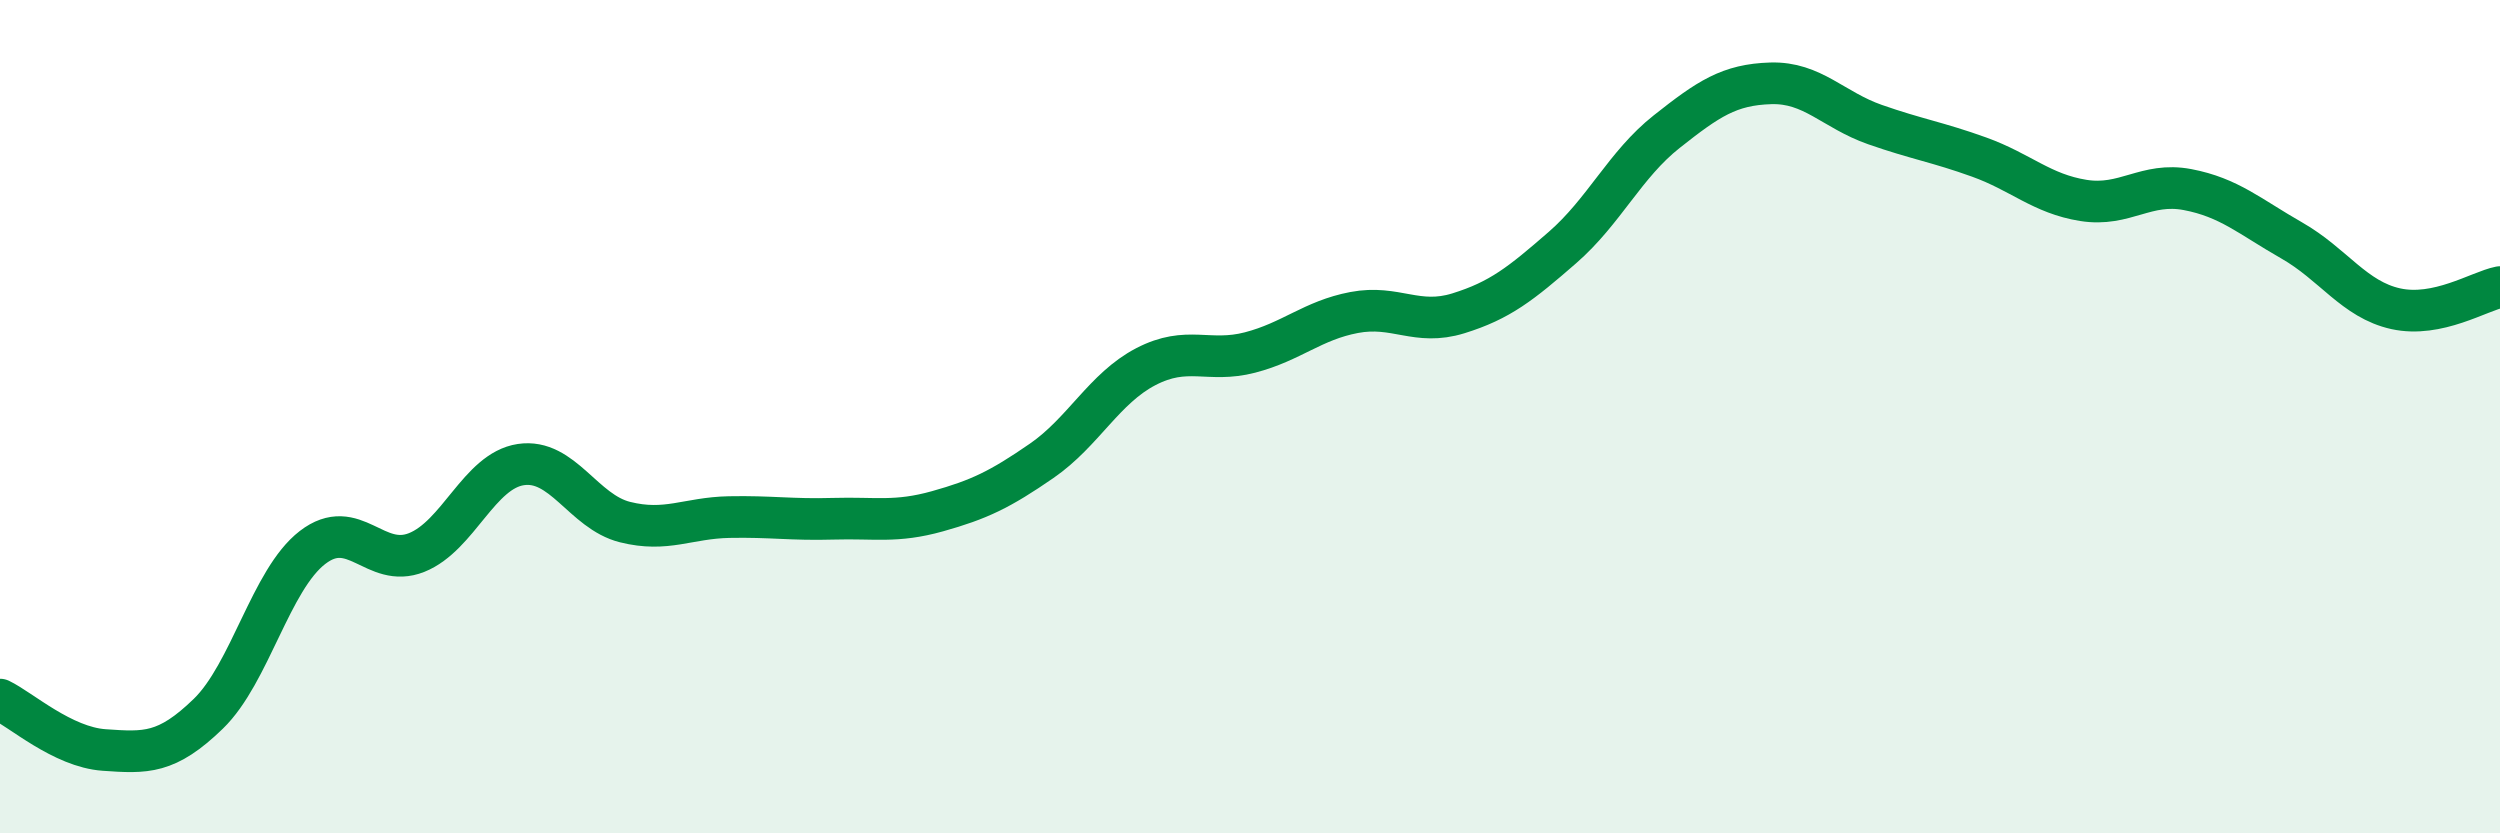
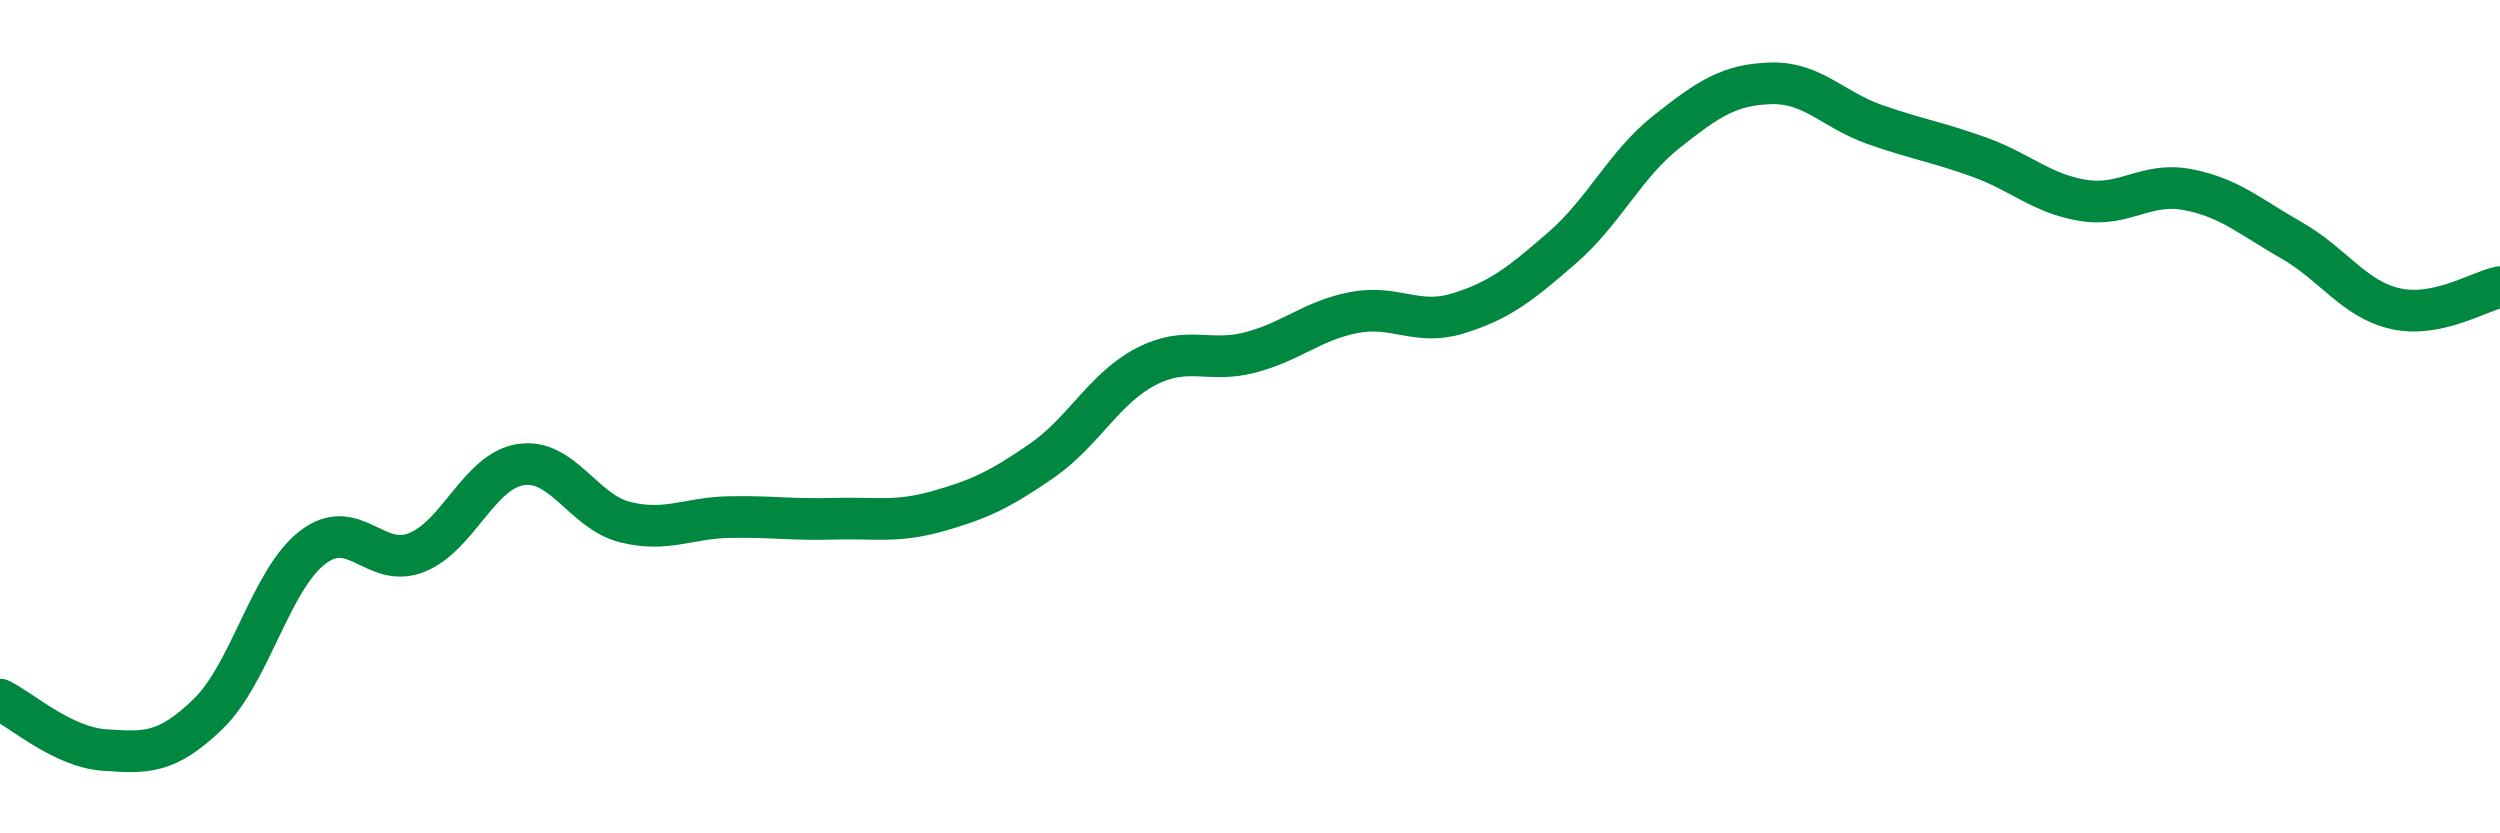
<svg xmlns="http://www.w3.org/2000/svg" width="60" height="20" viewBox="0 0 60 20">
-   <path d="M 0,16.79 C 0.5,17.03 1.5,17.93 2.5,18 C 3.5,18.07 4,18.1 5,17.13 C 6,16.16 6.5,13.91 7.5,13.14 C 8.5,12.37 9,13.66 10,13.26 C 11,12.86 11.5,11.3 12.5,11.15 C 13.5,11 14,12.28 15,12.53 C 16,12.78 16.5,12.43 17.5,12.41 C 18.5,12.39 19,12.48 20,12.45 C 21,12.42 21.5,12.55 22.5,12.27 C 23.5,11.99 24,11.75 25,11.06 C 26,10.37 26.5,9.32 27.5,8.8 C 28.5,8.28 29,8.72 30,8.46 C 31,8.2 31.5,7.69 32.5,7.5 C 33.5,7.31 34,7.83 35,7.52 C 36,7.21 36.5,6.81 37.5,5.94 C 38.5,5.07 39,3.95 40,3.16 C 41,2.37 41.5,2.03 42.5,2 C 43.5,1.97 44,2.64 45,2.99 C 46,3.34 46.5,3.41 47.5,3.77 C 48.5,4.13 49,4.65 50,4.81 C 51,4.97 51.5,4.36 52.5,4.55 C 53.5,4.74 54,5.2 55,5.77 C 56,6.34 56.5,7.19 57.5,7.41 C 58.5,7.63 59.5,6.99 60,6.89L60 20L0 20Z" fill="#008740" opacity="0.1" stroke-linecap="round" stroke-linejoin="round" />
  <path d="M 0,16.79 C 0.5,17.03 1.5,17.93 2.5,18 C 3.5,18.07 4,18.1 5,17.13 C 6,16.16 6.5,13.91 7.5,13.14 C 8.5,12.37 9,13.66 10,13.26 C 11,12.86 11.5,11.3 12.5,11.15 C 13.5,11 14,12.28 15,12.53 C 16,12.78 16.5,12.43 17.5,12.41 C 18.5,12.39 19,12.48 20,12.45 C 21,12.42 21.5,12.55 22.5,12.27 C 23.5,11.99 24,11.75 25,11.06 C 26,10.37 26.5,9.32 27.5,8.8 C 28.5,8.28 29,8.72 30,8.46 C 31,8.2 31.5,7.69 32.5,7.5 C 33.5,7.31 34,7.83 35,7.52 C 36,7.21 36.5,6.81 37.5,5.94 C 38.5,5.07 39,3.95 40,3.16 C 41,2.37 41.5,2.03 42.5,2 C 43.5,1.97 44,2.64 45,2.99 C 46,3.34 46.5,3.41 47.5,3.77 C 48.5,4.13 49,4.65 50,4.81 C 51,4.97 51.5,4.36 52.5,4.55 C 53.5,4.74 54,5.2 55,5.77 C 56,6.34 56.5,7.19 57.5,7.41 C 58.5,7.63 59.5,6.99 60,6.89" stroke="#008740" stroke-width="1" fill="none" stroke-linecap="round" stroke-linejoin="round" />
</svg>